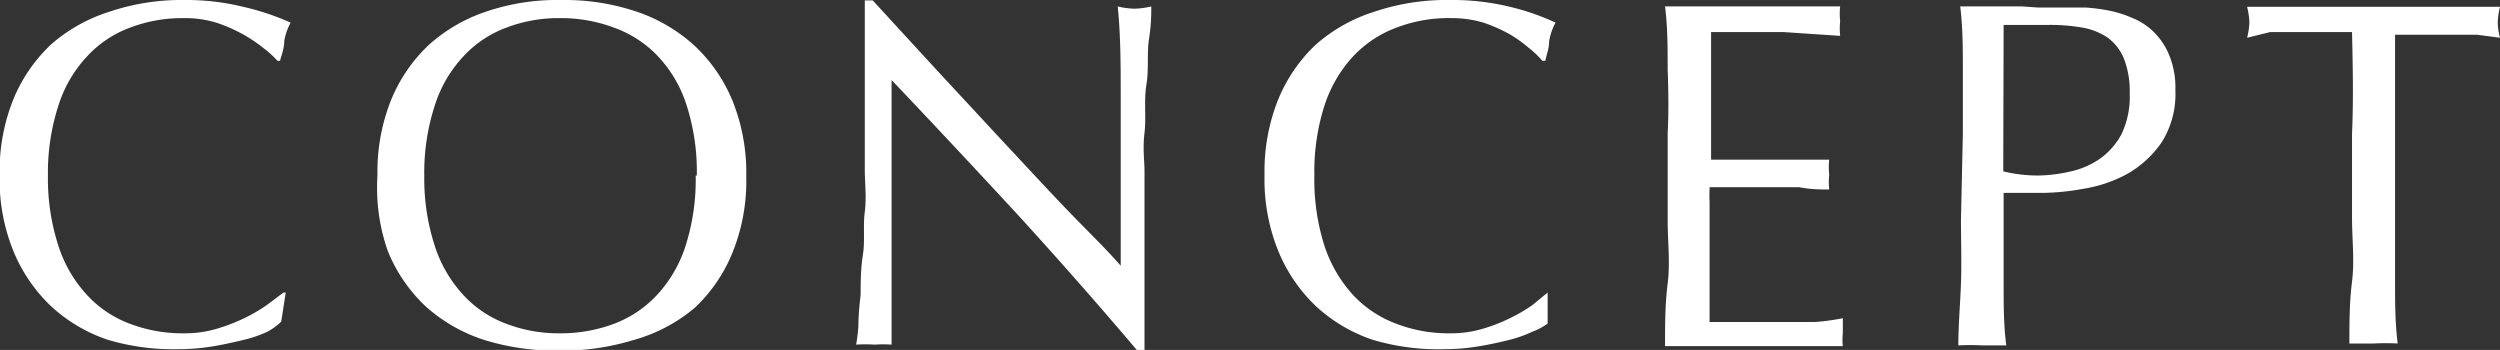
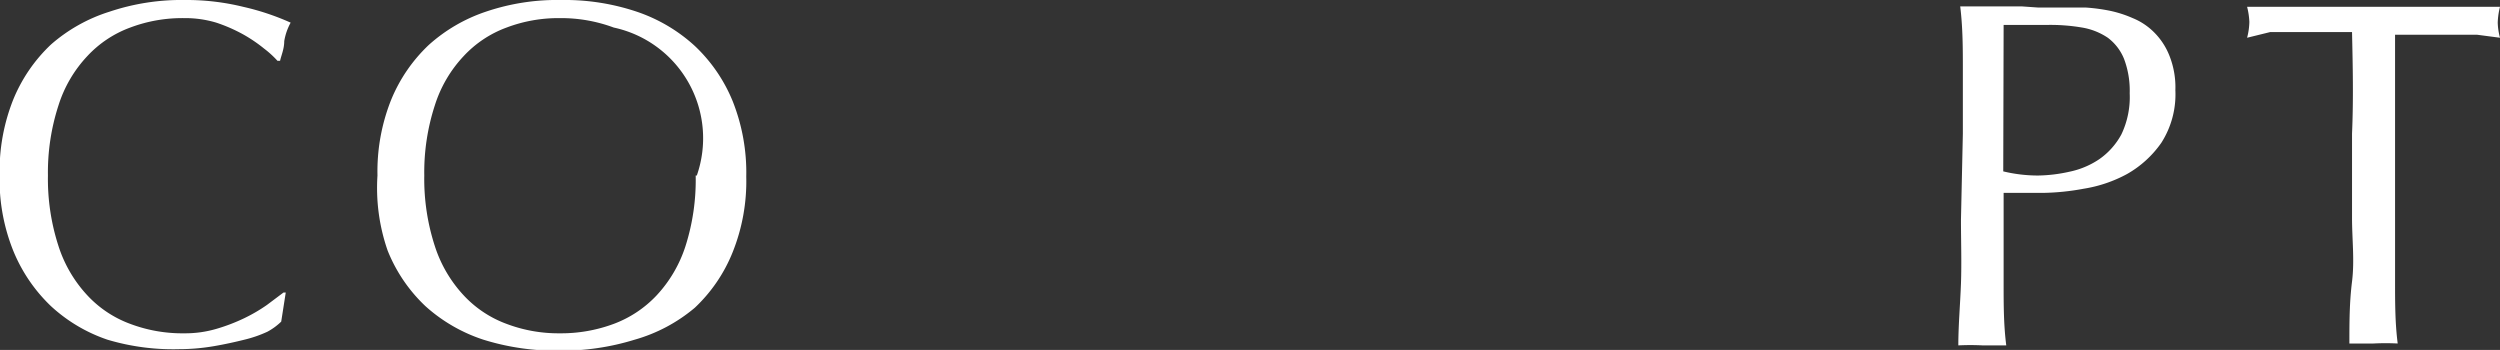
<svg xmlns="http://www.w3.org/2000/svg" viewBox="0 0 66.23 9.27">
  <rect x="0" y="0" width="66.23" height="9.27" fill="#333333" stroke="none" />
  <defs>
    <style>.cls-1{fill:#fff;}</style>
  </defs>
  <title>アセット 1</title>
  <g id="レイヤー_2" data-name="レイヤー 2">
    <g id="レイヤー_1-2" data-name="レイヤー 1">
      <path class="cls-1" d="M7.08,8.79A3.26,3.26,0,0,1,6.47,9c-.24.06-.51.12-.8.17a5.52,5.52,0,0,1-.92.08A6.06,6.06,0,0,1,2.85,9a4.18,4.18,0,0,1-1.5-.89,4.24,4.24,0,0,1-1-1.47,5.05,5.05,0,0,1-.36-2,5.12,5.12,0,0,1,.36-2,4.18,4.18,0,0,1,1-1.46A4.31,4.31,0,0,1,2.9.31a6,6,0,0,1,2-.31A6.3,6.3,0,0,1,6.44.18,6.65,6.65,0,0,1,7.7.6a1.54,1.54,0,0,0-.17.49c0,.21-.08.38-.11.52l-.07,0A2.56,2.56,0,0,0,7,1.29,3.93,3.93,0,0,0,6.44.91,4.22,4.22,0,0,0,5.73.6,2.86,2.86,0,0,0,4.88.48,3.91,3.91,0,0,0,3.45.73a2.93,2.93,0,0,0-1.14.76,3.39,3.39,0,0,0-.76,1.3,5.73,5.73,0,0,0-.28,1.86,5.75,5.75,0,0,0,.28,1.87,3.47,3.47,0,0,0,.76,1.3,2.93,2.93,0,0,0,1.14.76,3.91,3.91,0,0,0,1.43.25,2.93,2.93,0,0,0,.86-.12,4.82,4.82,0,0,0,.73-.28,4.3,4.3,0,0,0,.6-.35l.44-.33.06,0-.12.77A1.62,1.62,0,0,1,7.08,8.79Z" />
-       <path class="cls-1" d="M10,4.65a5.12,5.12,0,0,1,.36-2,4.18,4.18,0,0,1,1-1.46A4.31,4.31,0,0,1,12.87.31a5.88,5.88,0,0,1,2-.31,6,6,0,0,1,2,.31,4.31,4.31,0,0,1,1.54.91,4.18,4.18,0,0,1,1,1.46,5.12,5.12,0,0,1,.36,2,5.05,5.05,0,0,1-.36,2,4.13,4.13,0,0,1-1,1.47A4.27,4.27,0,0,1,16.81,9a6.53,6.53,0,0,1-2,.29,6.45,6.45,0,0,1-2-.29,4.27,4.27,0,0,1-1.54-.89,4.13,4.13,0,0,1-1-1.47A5.05,5.05,0,0,1,10,4.65Zm8.46,0a5.75,5.75,0,0,0-.27-1.86,3.39,3.39,0,0,0-.76-1.3A3,3,0,0,0,16.26.73,4,4,0,0,0,14.83.48a3.88,3.88,0,0,0-1.41.25,2.93,2.93,0,0,0-1.14.76,3.39,3.39,0,0,0-.76,1.3,5.73,5.73,0,0,0-.28,1.86,5.75,5.75,0,0,0,.28,1.87,3.47,3.47,0,0,0,.76,1.3,2.93,2.93,0,0,0,1.14.76,3.88,3.88,0,0,0,1.41.25,4,4,0,0,0,1.43-.25,3,3,0,0,0,1.14-.76,3.47,3.47,0,0,0,.76-1.3A5.77,5.77,0,0,0,18.43,4.65Z" />
-       <path class="cls-1" d="M27,5.73q-1.68-1.82-3.38-3.61c0,.24,0,.57,0,1s0,1,0,1.67c0,.18,0,.41,0,.67s0,.55,0,.85,0,.59,0,.9,0,.58,0,.84,0,.49,0,.68,0,.33,0,.4a3.19,3.19,0,0,0-.45,0,3.68,3.68,0,0,0-.49,0,4.29,4.29,0,0,0,.06-.48q0-.34.06-.84c0-.32,0-.68.06-1.06s0-.76.05-1.14,0-.76,0-1.12,0-.69,0-1c0-.83,0-1.54,0-2.14s0-1,0-1.34h.21l1.69,1.84,1.8,1.94c.59.63,1.15,1.24,1.69,1.8s1,1,1.39,1.45V5.27c0-.92,0-1.8,0-2.66s0-1.68-.08-2.44a2,2,0,0,0,.44.06A2,2,0,0,0,30.5.17c0,.19,0,.48-.06.86s0,.79-.07,1.22,0,.86-.05,1.27,0,.75,0,1V5.3c0,.3,0,.61,0,.93s0,.64,0,1,0,.62,0,.91,0,.52,0,.73v.43h-.18Q28.65,7.54,27,5.73Z" />
-       <path class="cls-1" d="M40.59,8.79A3.26,3.26,0,0,1,40,9c-.24.06-.5.12-.8.17a5.43,5.43,0,0,1-.92.08A6.06,6.06,0,0,1,36.36,9a4.18,4.18,0,0,1-1.5-.89,4.24,4.24,0,0,1-1-1.47,5.05,5.05,0,0,1-.36-2,5.12,5.12,0,0,1,.36-2,4.18,4.18,0,0,1,1-1.46A4.31,4.31,0,0,1,36.41.31a6,6,0,0,1,2-.31A6.45,6.45,0,0,1,40,.18,6.31,6.31,0,0,1,41.21.6a1.54,1.54,0,0,0-.17.49c0,.21-.08.38-.1.52l-.08,0a2.56,2.56,0,0,0-.37-.35A3.4,3.4,0,0,0,40,.91a4.1,4.1,0,0,0-.7-.31,2.93,2.93,0,0,0-.86-.12A3.85,3.85,0,0,0,37,.73a3,3,0,0,0-1.15.76,3.52,3.52,0,0,0-.76,1.3,5.75,5.75,0,0,0-.27,1.86,5.77,5.77,0,0,0,.27,1.87,3.6,3.6,0,0,0,.76,1.3A3,3,0,0,0,37,8.58a3.85,3.85,0,0,0,1.42.25,2.93,2.93,0,0,0,.86-.12A4.44,4.44,0,0,0,40,8.43a4.3,4.3,0,0,0,.6-.35L41,7.75l0,0L41,8.57A1.62,1.62,0,0,1,40.59,8.79Z" />
-       <path class="cls-1" d="M44.18,1.83c0-.55,0-1.11-.07-1.66l1.16,0c.39,0,.78,0,1.17,0s.77,0,1.15,0l1.16,0a1.72,1.72,0,0,0,0,.39,1.72,1.72,0,0,0,0,.39L48,.9,47.26.85l-.84,0-1.09,0c0,.28,0,.54,0,.79s0,.54,0,.86,0,.67,0,1v.73l1,0c.3,0,.58,0,.83,0l.7,0,.6,0a1.75,1.75,0,0,0,0,.4,1.72,1.72,0,0,0,0,.39c-.22,0-.49,0-.79-.06l-.89,0H45.29V5a3.33,3.33,0,0,0,0,.34V6.58c0,.49,0,.9,0,1.22s0,.56,0,.73h.9l1,0,.9,0a5.87,5.87,0,0,0,.73-.1l0,.2v.2a1.58,1.58,0,0,0,0,.34c-.39,0-.77,0-1.16,0H45.29l-1.18,0c0-.55,0-1.11.07-1.66s0-1.11,0-1.68V3.52C44.21,3,44.2,2.39,44.18,1.83Z" />
+       <path class="cls-1" d="M10,4.65a5.12,5.12,0,0,1,.36-2,4.18,4.18,0,0,1,1-1.46A4.31,4.31,0,0,1,12.87.31a5.88,5.88,0,0,1,2-.31,6,6,0,0,1,2,.31,4.31,4.31,0,0,1,1.54.91,4.18,4.18,0,0,1,1,1.46,5.12,5.12,0,0,1,.36,2,5.05,5.05,0,0,1-.36,2,4.13,4.13,0,0,1-1,1.47A4.27,4.27,0,0,1,16.81,9a6.53,6.53,0,0,1-2,.29,6.45,6.45,0,0,1-2-.29,4.27,4.27,0,0,1-1.54-.89,4.13,4.13,0,0,1-1-1.47A5.05,5.05,0,0,1,10,4.65Zm8.46,0A3,3,0,0,0,16.26.73,4,4,0,0,0,14.83.48a3.88,3.88,0,0,0-1.41.25,2.93,2.93,0,0,0-1.14.76,3.39,3.39,0,0,0-.76,1.3,5.73,5.73,0,0,0-.28,1.86,5.75,5.75,0,0,0,.28,1.87,3.47,3.47,0,0,0,.76,1.3,2.93,2.93,0,0,0,1.14.76,3.88,3.88,0,0,0,1.41.25,4,4,0,0,0,1.43-.25,3,3,0,0,0,1.14-.76,3.47,3.47,0,0,0,.76-1.3A5.77,5.77,0,0,0,18.43,4.65Z" />
      <path class="cls-1" d="M52,3.54C52,3,52,2.4,52,1.85s0-1.11-.07-1.68l.63,0c.21,0,.42,0,.63,0h.38L54,.2l.43,0h.83a4.88,4.88,0,0,1,.61.08,3.06,3.06,0,0,1,.63.2,1.71,1.71,0,0,1,.56.37,1.81,1.81,0,0,1,.41.62,2.26,2.26,0,0,1,.16.92,2.38,2.38,0,0,1-.37,1.39,2.77,2.77,0,0,1-.91.83A3.58,3.58,0,0,1,55.2,5a6.36,6.36,0,0,1-1.07.11h-.54l-.51,0v.71c0,.57,0,1.14,0,1.69s0,1.1.07,1.64q-.3,0-.63,0a6.4,6.4,0,0,0-.64,0c0-.54.05-1.08.07-1.64s0-1.12,0-1.69Zm1.07,1a3.93,3.93,0,0,0,.92.11,4,4,0,0,0,.83-.1,2.21,2.21,0,0,0,.79-.33,1.9,1.9,0,0,0,.59-.66,2.3,2.3,0,0,0,.22-1.09,2.37,2.37,0,0,0-.15-.91A1.31,1.31,0,0,0,55.84,1a1.73,1.73,0,0,0-.68-.27,5,5,0,0,0-.91-.07H53.08Z" />
      <path class="cls-1" d="M62.31.85H61.6l-.74,0-.72,0L59.53,1a1.76,1.76,0,0,0,.06-.42,1.93,1.93,0,0,0-.06-.4l1.67,0c.55,0,1.11,0,1.68,0s1.13,0,1.68,0l1.67,0a1.91,1.91,0,0,0-.06.42,1.68,1.68,0,0,0,.06.4L65.62.92l-.72,0c-.24,0-.49,0-.74,0h-.71c0,.89,0,1.78,0,2.69V5.77c0,.57,0,1.14,0,1.69s0,1.1.07,1.64a6.4,6.4,0,0,0-.64,0c-.22,0-.44,0-.64,0,0-.54,0-1.08.07-1.64s0-1.12,0-1.69V3.54C62.35,2.63,62.33,1.74,62.31.85Z" />
    </g>
  </g>
</svg>